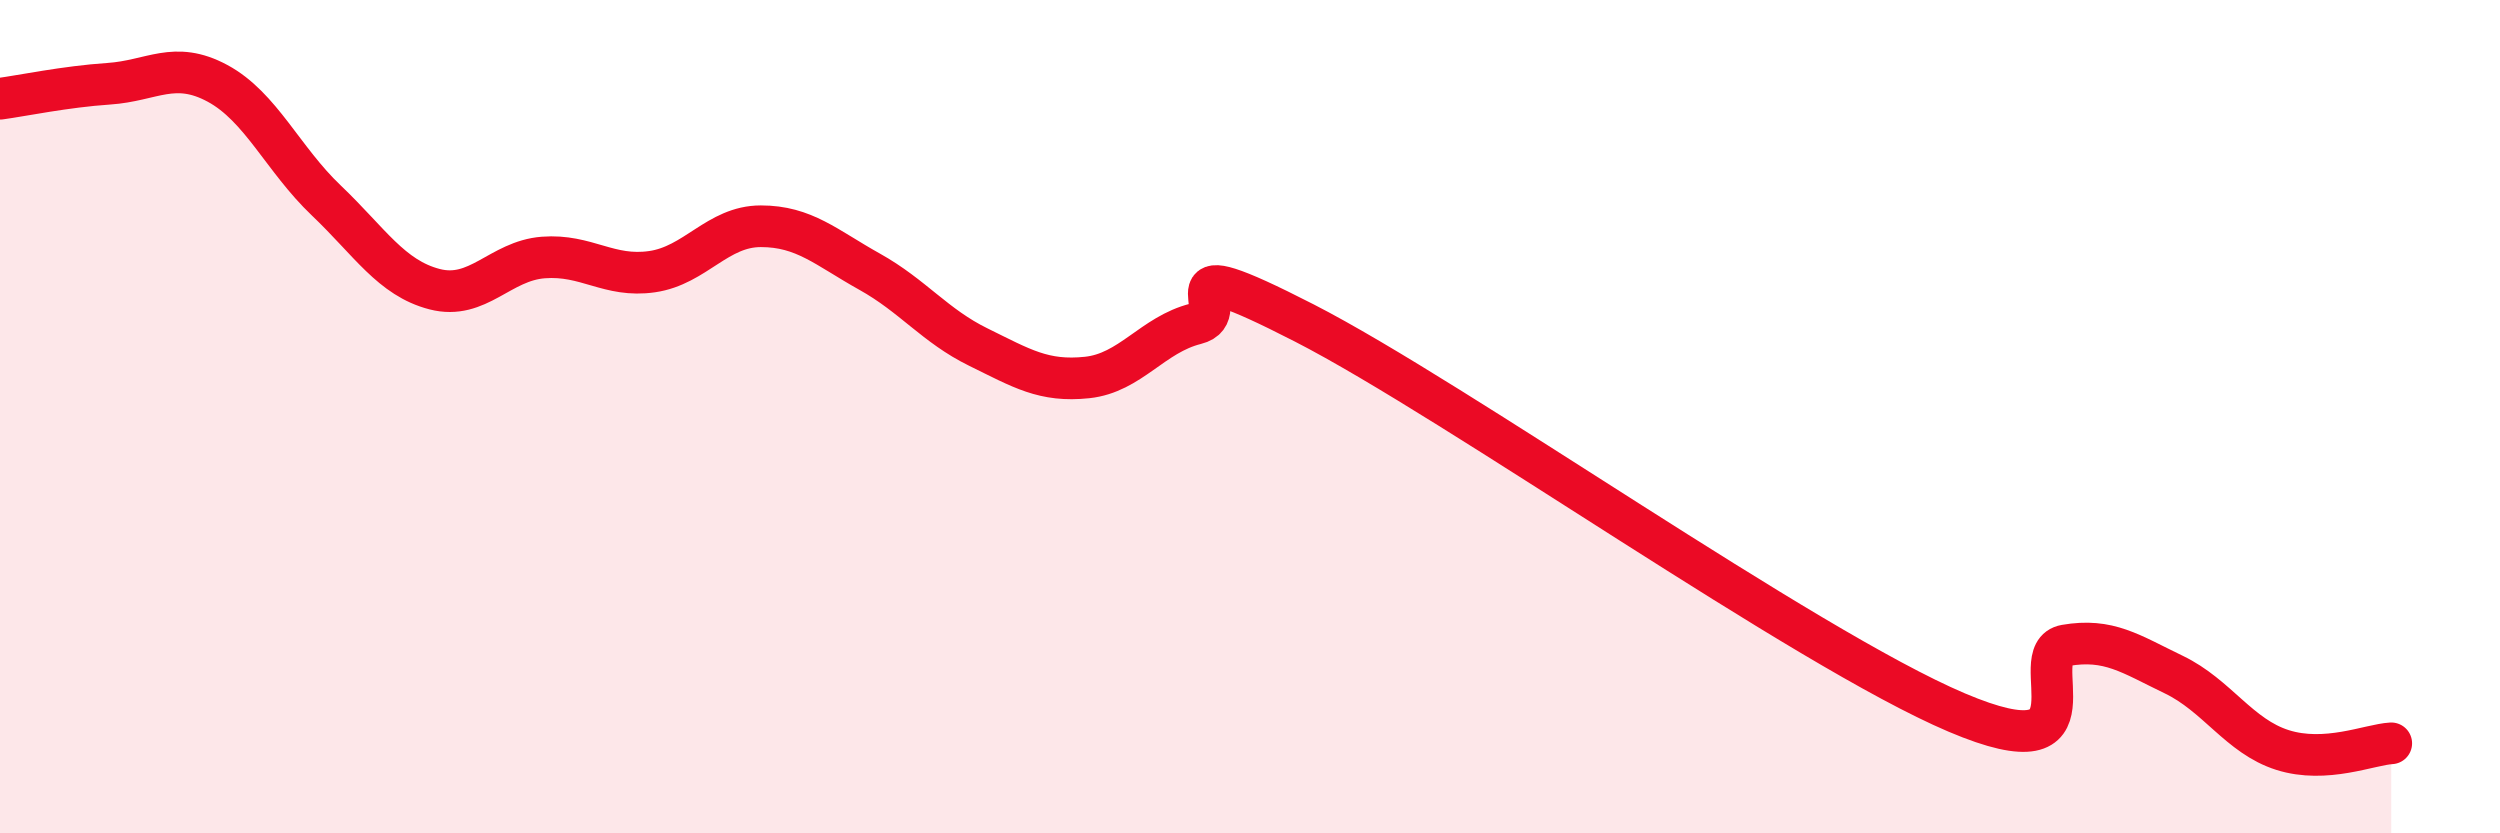
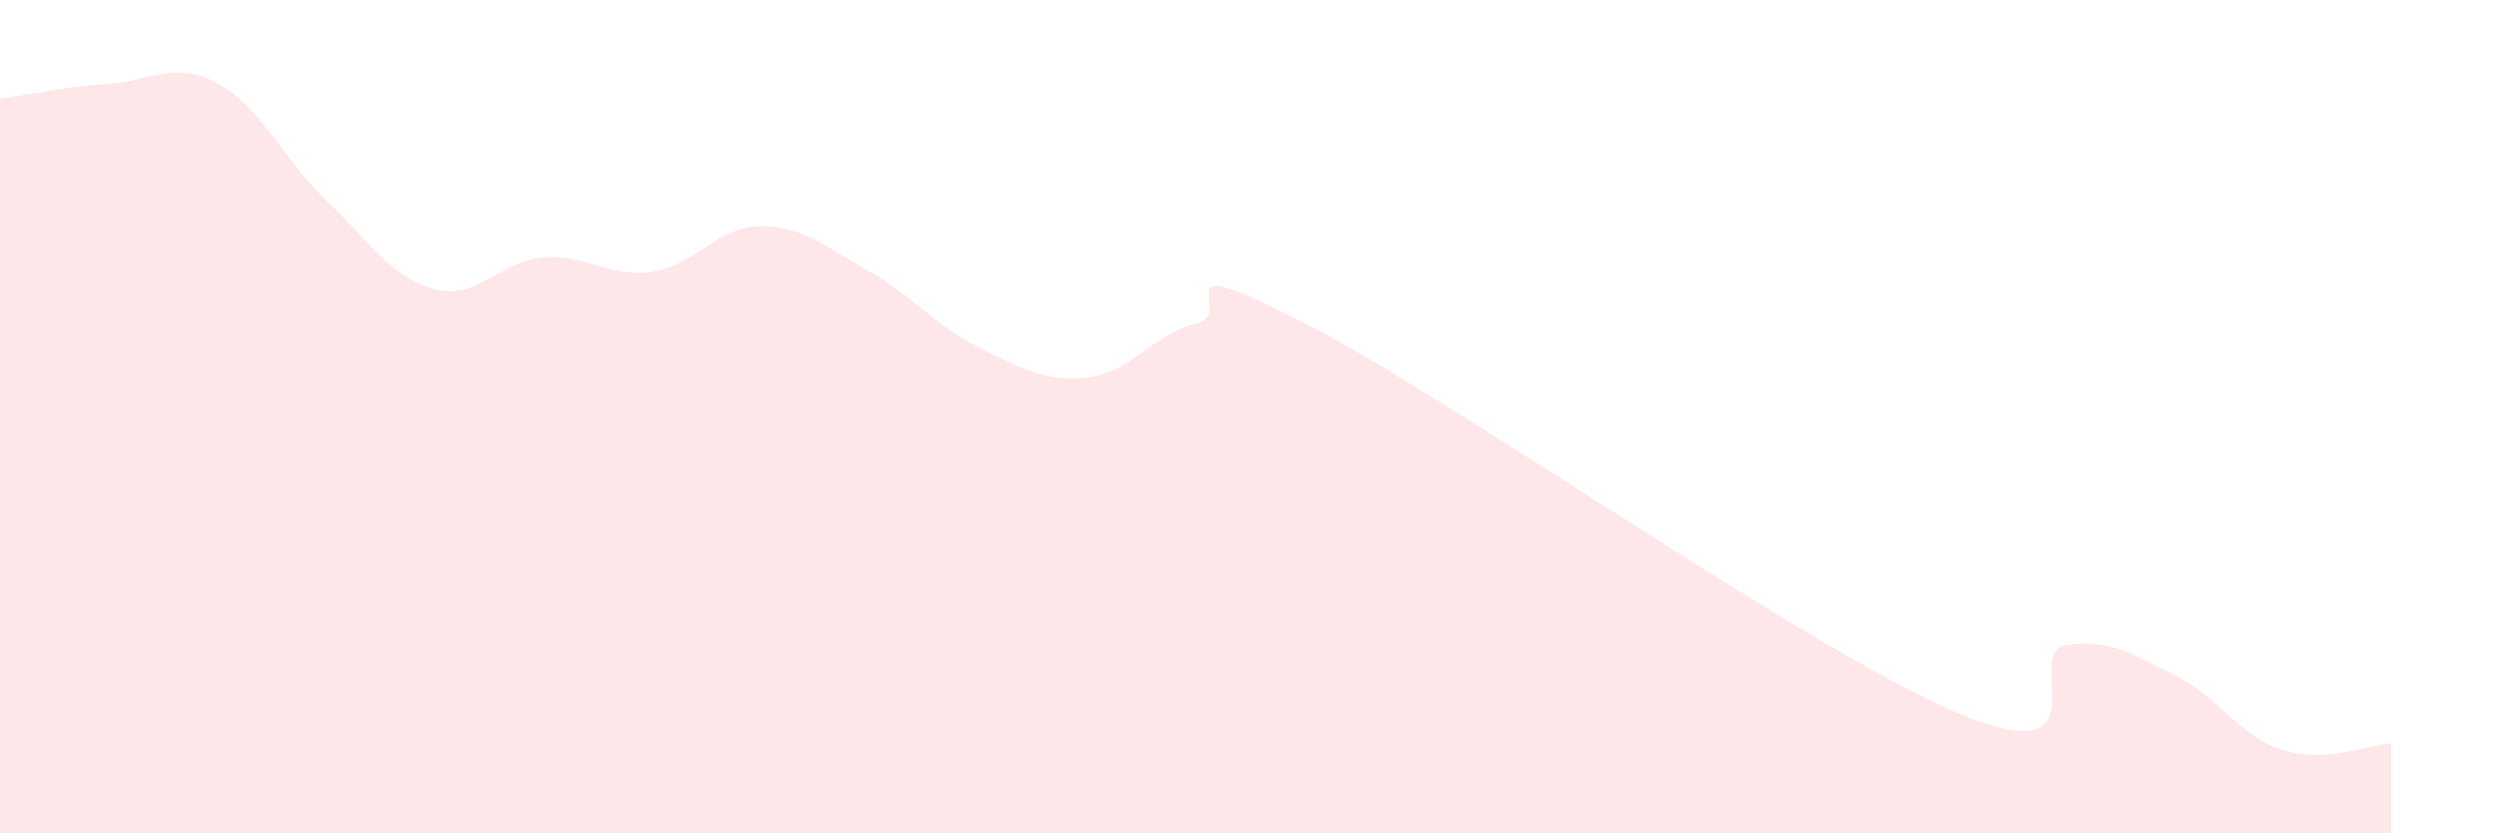
<svg xmlns="http://www.w3.org/2000/svg" width="60" height="20" viewBox="0 0 60 20">
  <path d="M 0,2.37 C 0.52,2.3 1.57,2.08 2.61,2.01 C 3.65,1.94 4.18,1.44 5.22,2 C 6.26,2.56 6.79,3.82 7.83,4.81 C 8.87,5.8 9.39,6.67 10.43,6.94 C 11.47,7.21 12,6.26 13.04,6.18 C 14.08,6.1 14.61,6.67 15.65,6.52 C 16.69,6.37 17.22,5.43 18.26,5.43 C 19.3,5.43 19.83,5.94 20.87,6.52 C 21.91,7.1 22.44,7.82 23.48,8.33 C 24.52,8.84 25.05,9.17 26.09,9.06 C 27.13,8.95 27.66,8.03 28.7,7.77 C 29.74,7.51 27.65,5.88 31.3,7.75 C 34.95,9.62 43.31,15.55 46.96,17.1 C 50.61,18.65 48.53,15.67 49.57,15.49 C 50.61,15.31 51.13,15.69 52.17,16.19 C 53.21,16.69 53.74,17.67 54.78,18 C 55.82,18.33 56.87,17.87 57.39,17.84L57.39 20L0 20Z" fill="#EB0A25" opacity="0.1" stroke-linecap="round" stroke-linejoin="round" />
-   <path d="M 0,2.37 C 0.52,2.3 1.57,2.08 2.61,2.01 C 3.65,1.94 4.18,1.44 5.22,2 C 6.26,2.56 6.79,3.82 7.83,4.81 C 8.87,5.8 9.39,6.67 10.43,6.94 C 11.47,7.21 12,6.26 13.04,6.18 C 14.08,6.1 14.61,6.67 15.65,6.52 C 16.69,6.37 17.22,5.43 18.26,5.43 C 19.3,5.43 19.83,5.94 20.87,6.52 C 21.91,7.1 22.44,7.82 23.48,8.33 C 24.52,8.84 25.05,9.17 26.09,9.06 C 27.13,8.95 27.66,8.03 28.7,7.77 C 29.74,7.51 27.65,5.88 31.3,7.75 C 34.95,9.62 43.31,15.55 46.96,17.1 C 50.61,18.65 48.53,15.67 49.57,15.49 C 50.61,15.31 51.13,15.69 52.17,16.19 C 53.21,16.69 53.74,17.67 54.78,18 C 55.82,18.33 56.87,17.87 57.39,17.84" stroke="#EB0A25" stroke-width="1" fill="none" stroke-linecap="round" stroke-linejoin="round" />
</svg>